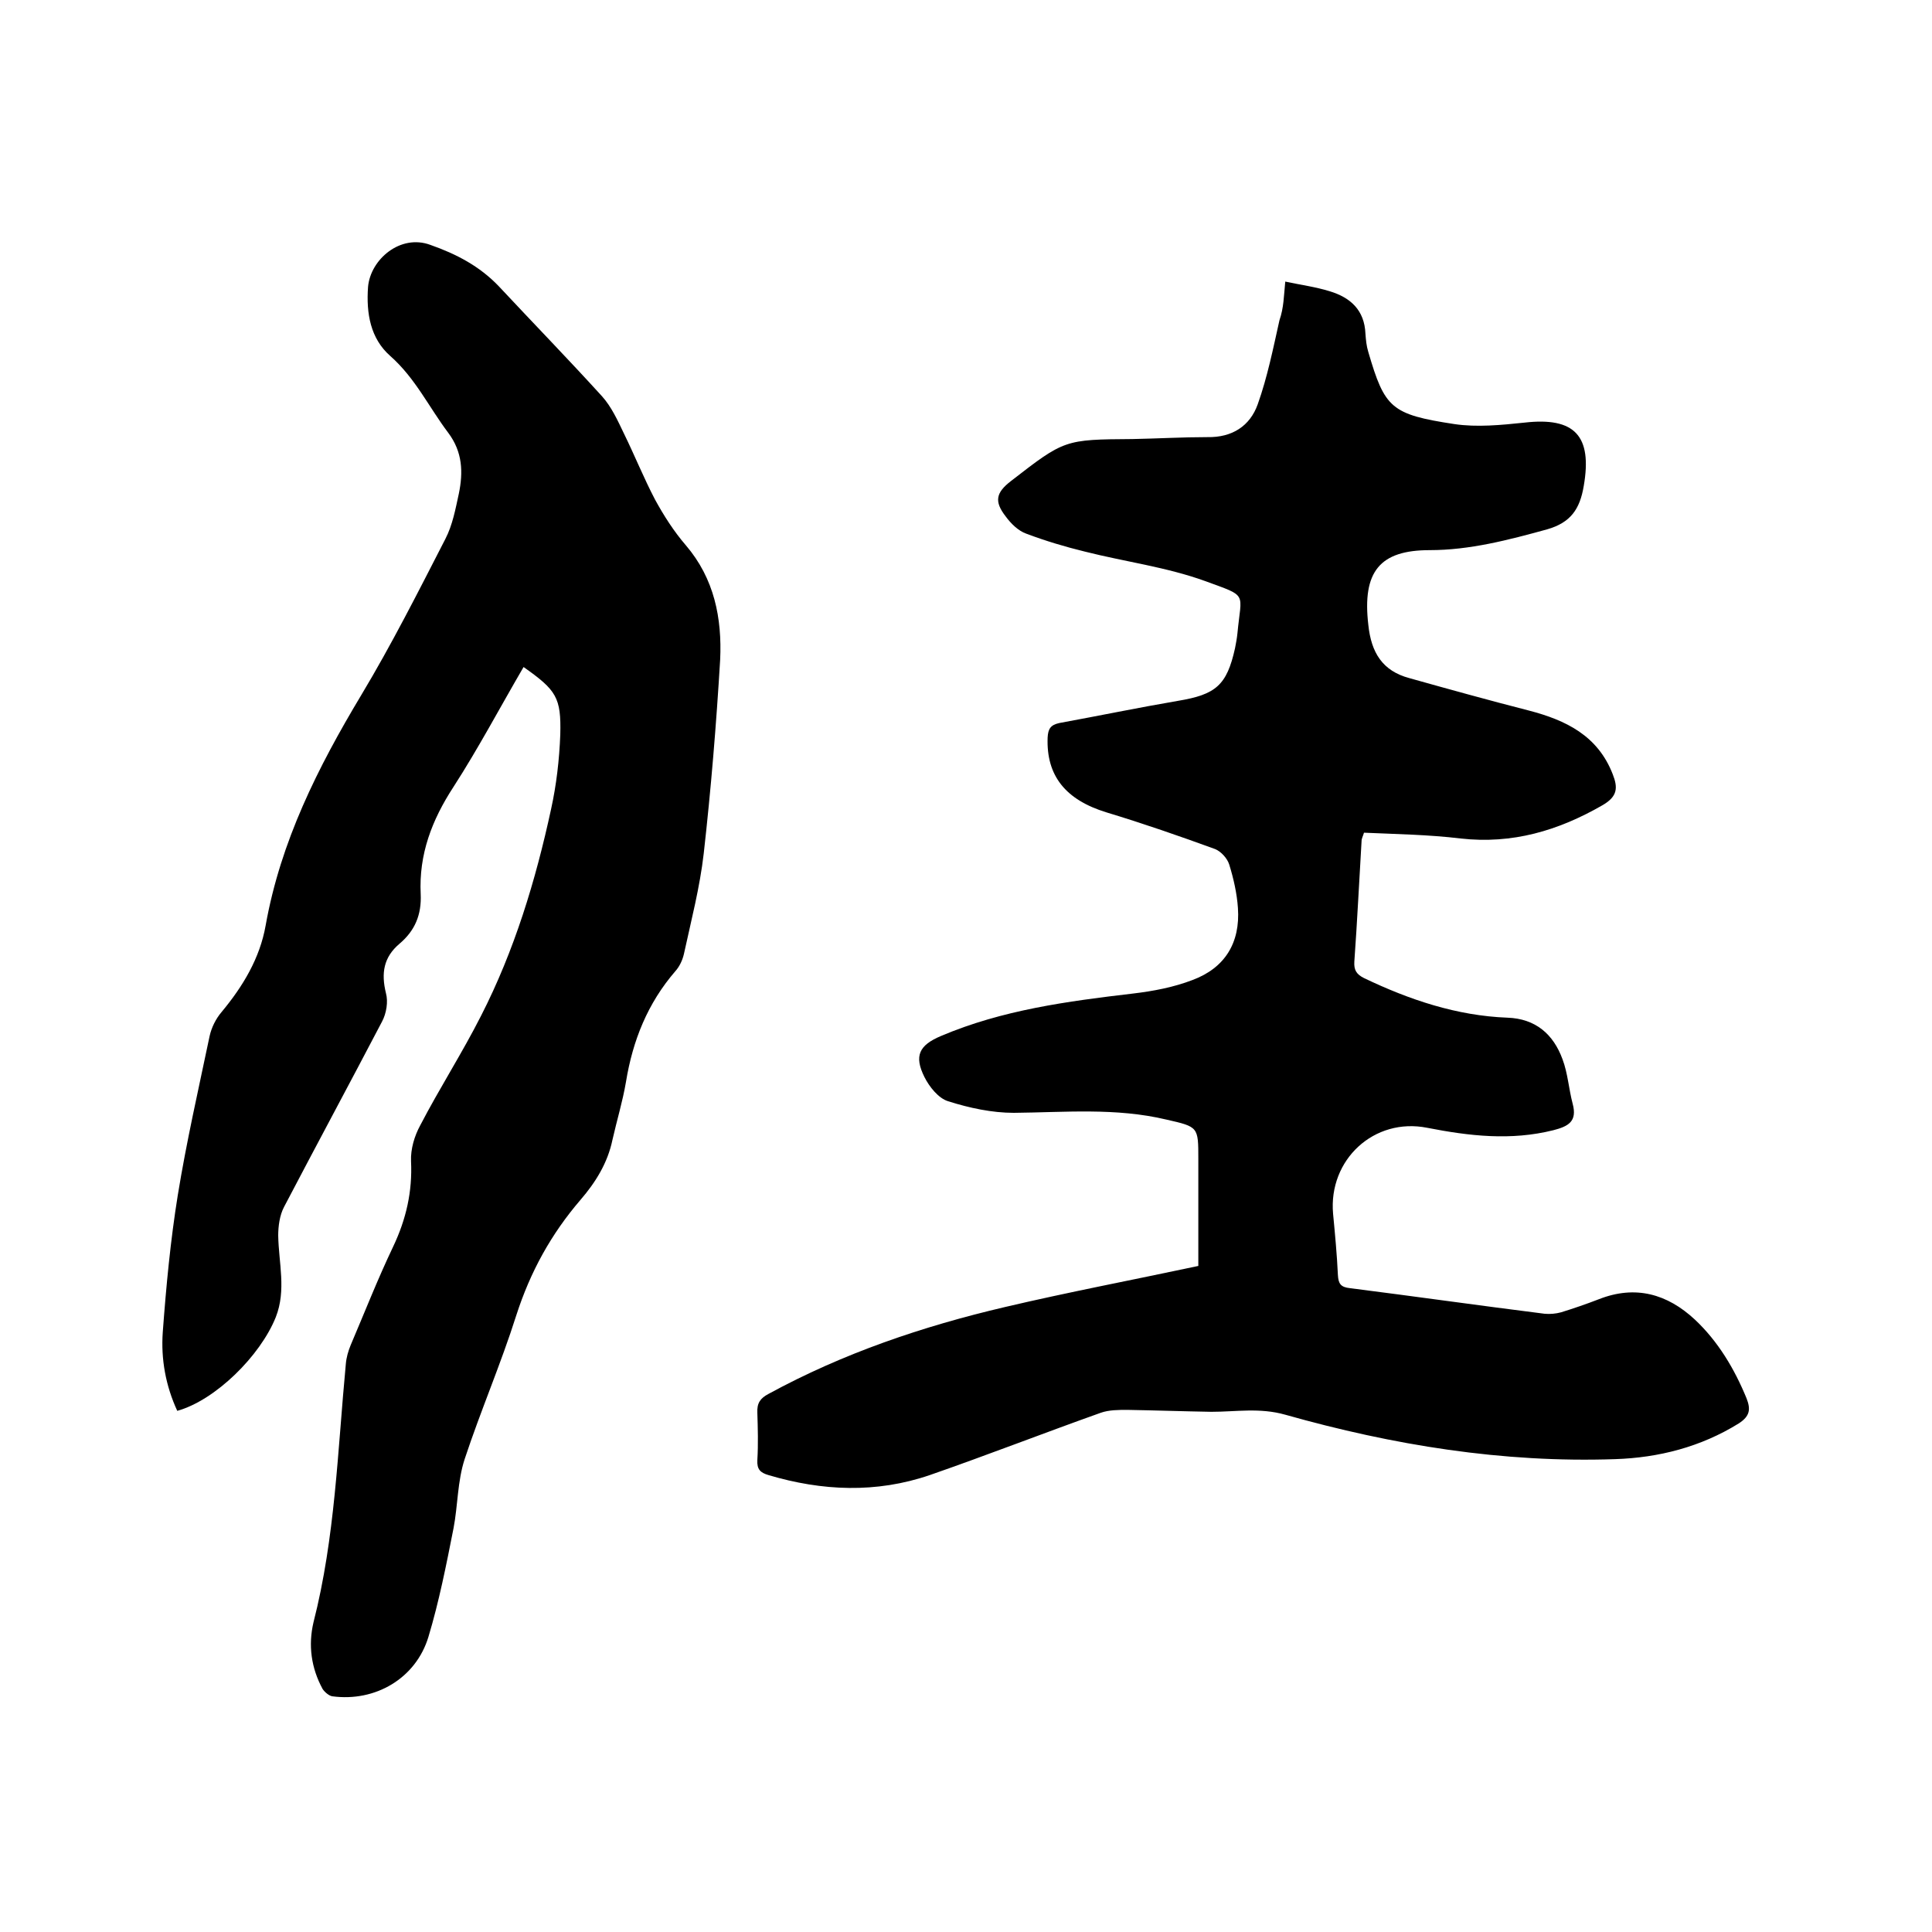
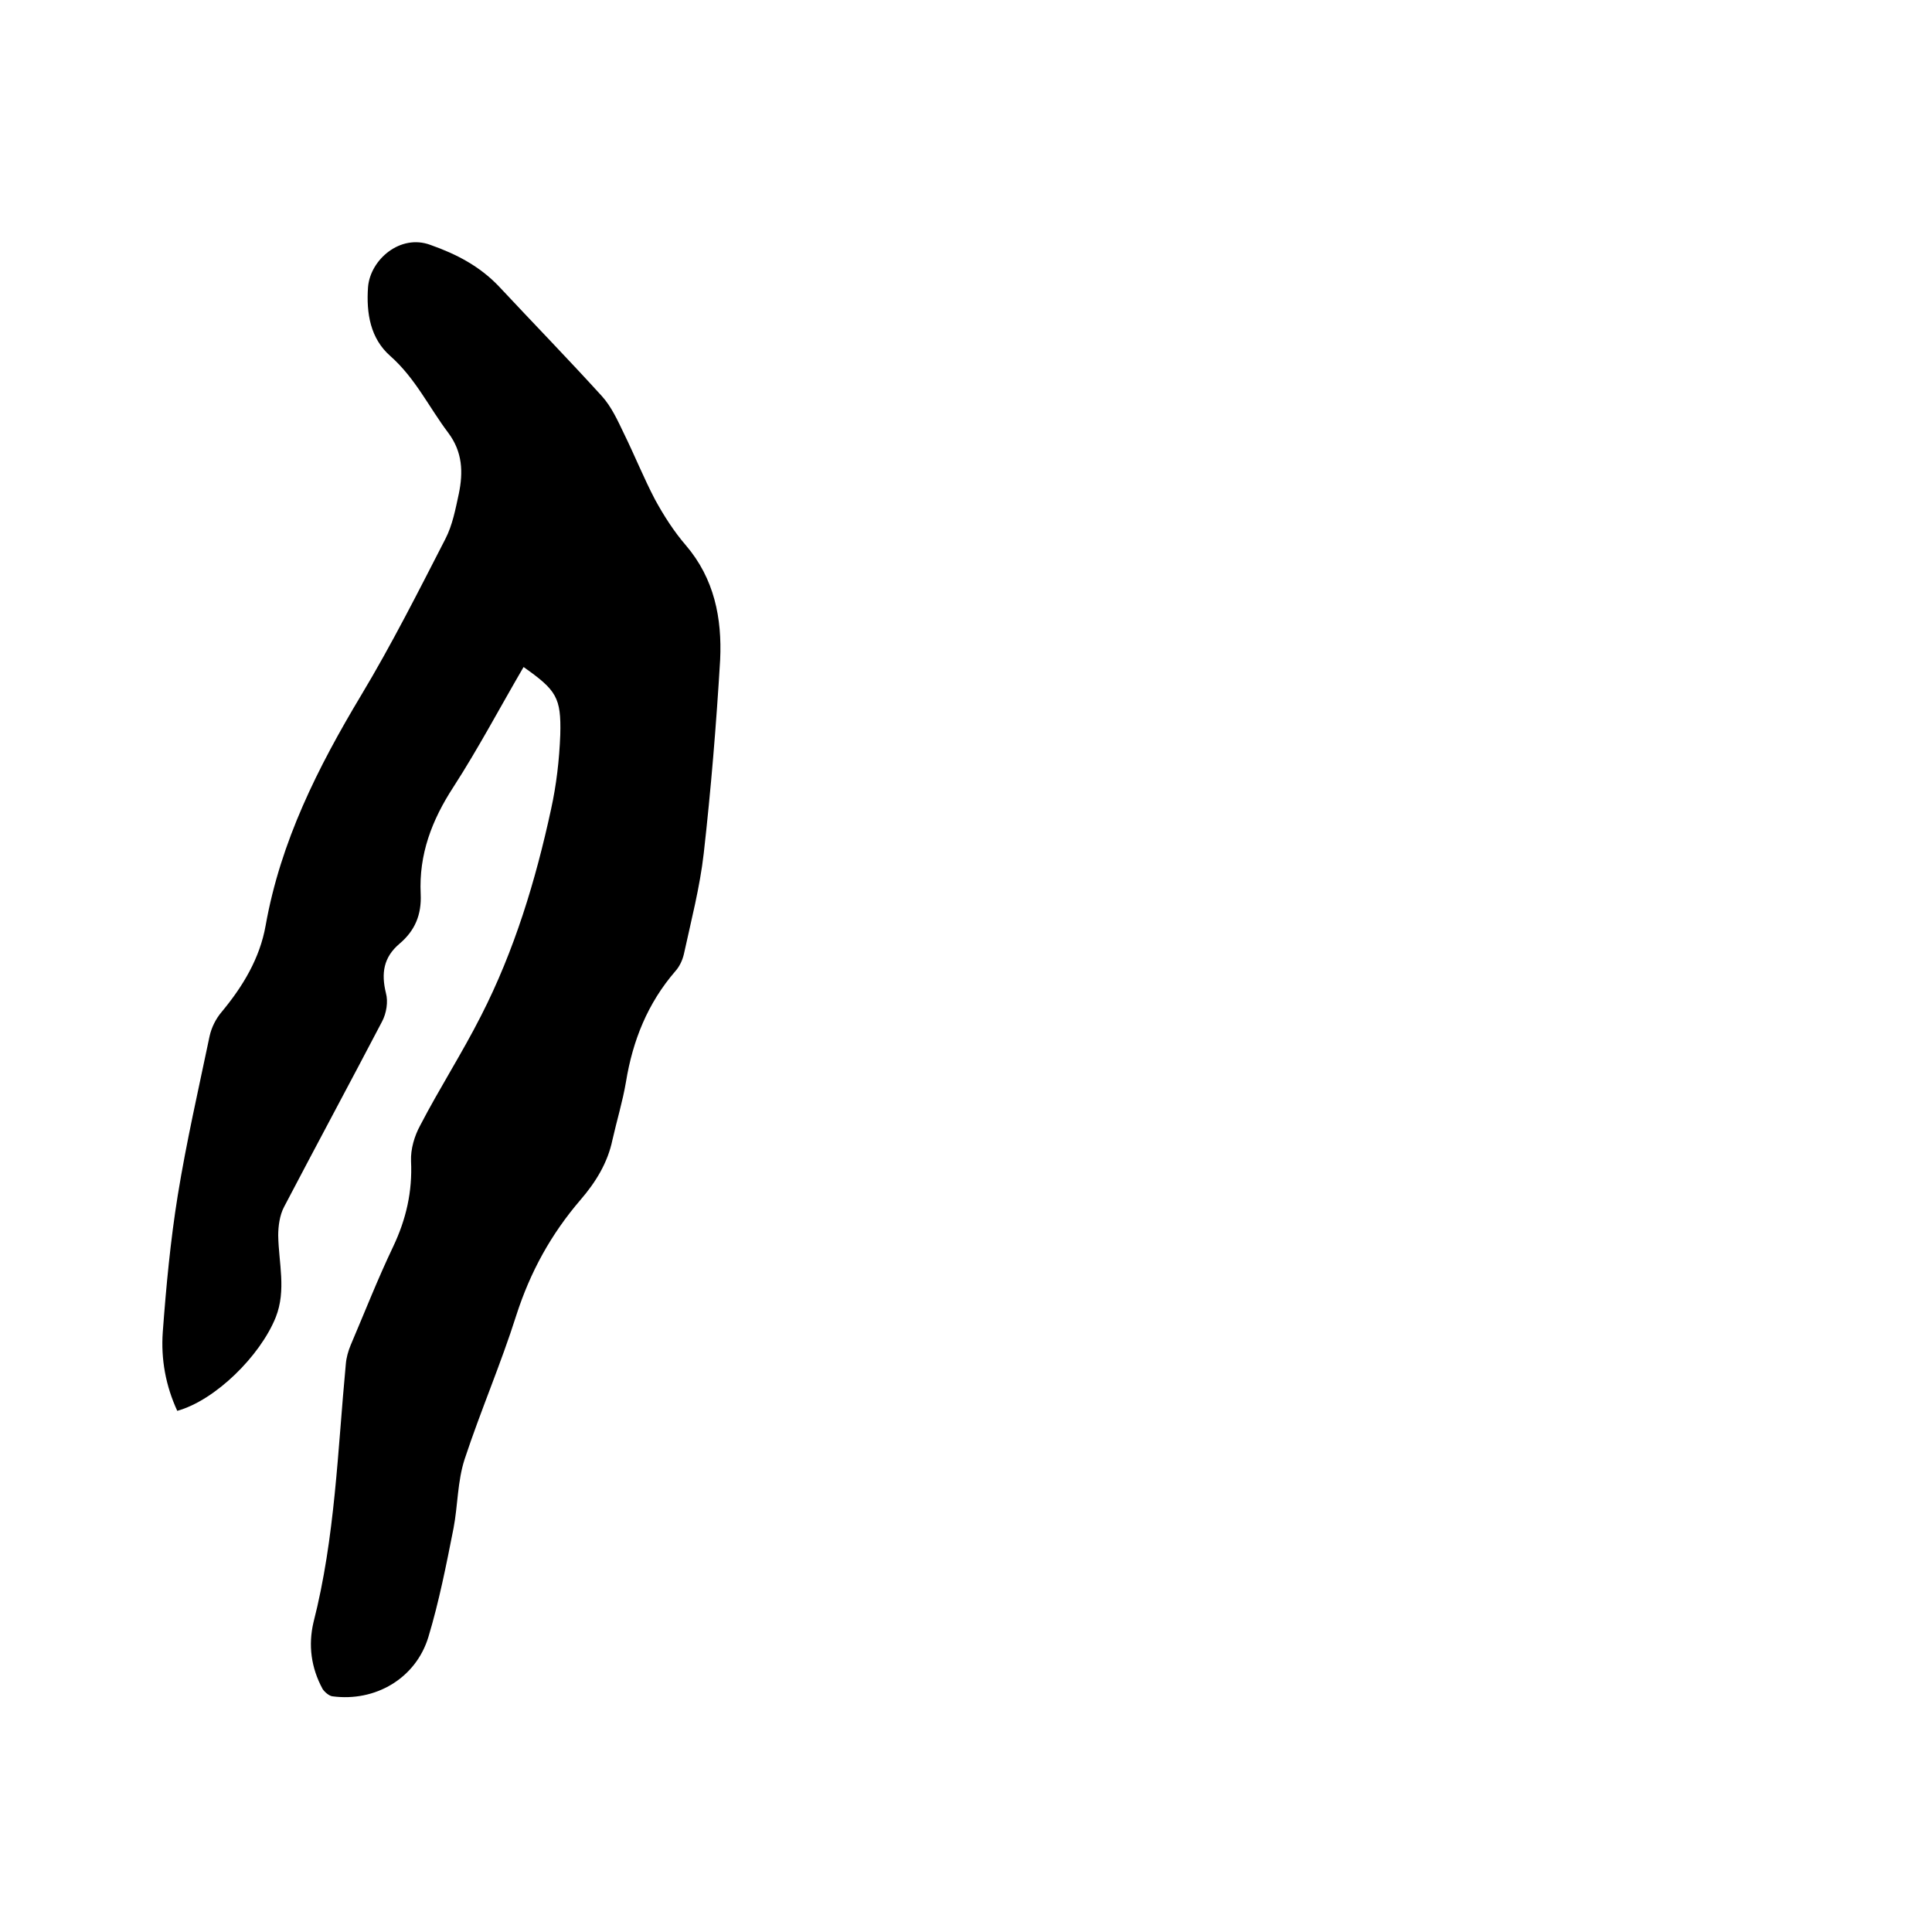
<svg xmlns="http://www.w3.org/2000/svg" enable-background="new 0 0 400 400" viewBox="0 0 400 400">
-   <path d="m266.1 58.3c3.3.7 6.3 1.1 9.2 2 4.3 1.3 7.2 3.9 7.4 8.8.1 1.3.2 2.5.6 3.8 3.4 11.6 4.7 12.9 17.8 14.9 4.7.7 9.7.2 14.5-.3 10.4-1.2 14.1 2.7 12.3 13.1-.8 4.8-2.7 7.6-7.6 9-8 2.2-16 4.3-24.3 4.3-10.3 0-14 4.4-12.7 15.5.6 5.7 2.9 9.5 8.5 11 8.2 2.3 16.5 4.6 24.7 6.7 7.7 2 14.3 5.2 17.4 13.2 1.1 2.8 1 4.6-2.1 6.4-9.2 5.3-18.7 8.1-29.4 6.9-6.6-.8-13.3-.9-20-1.2-.2.7-.5 1.2-.5 1.7-.5 8.3-.9 16.7-1.5 25-.1 1.7.4 2.6 2 3.4 9.4 4.5 19.2 7.8 29.7 8.2 5.8.2 9.5 3.4 11.4 8.6 1.1 2.9 1.3 6.2 2.1 9.2 1 3.7-.9 4.7-4 5.5-8.8 2.2-17.4 1.2-26.1-.5-11-2.2-20.5 6.6-19.5 17.8.4 4.2.8 8.4 1 12.7.1 1.8.6 2.5 2.5 2.7 13.4 1.7 26.8 3.6 40.3 5.3 1.1.1 2.3 0 3.4-.3 2.6-.8 5.2-1.7 7.8-2.7 7.6-3 14.2-1.1 19.9 4.2 4.8 4.5 8.2 10.2 10.7 16.3.9 2.3.7 3.7-1.6 5.2-7.9 4.9-16.6 7.1-25.6 7.4-23.3.8-46-2.9-68.3-9.2-5.3-1.5-10.2-.6-15.3-.6-5.8-.1-11.6-.3-17.4-.4-1.8 0-3.8 0-5.5.6-11.8 4.2-23.6 8.8-35.4 12.9-11.1 3.8-22.3 3.3-33.4 0-1.7-.5-2.4-1.2-2.3-3.1.2-3.3.1-6.6 0-9.8-.1-2 .6-3 2.3-3.9 15.4-8.4 31.9-14 49-18 13.2-3.1 26.4-5.6 40-8.5 0-6.1 0-12.1 0-18.1 0-1.4 0-2.8 0-4.1 0-6.6 0-6.6-6.6-8.1-10.5-2.5-21-1.5-31.6-1.4-4.5 0-9.2-1-13.6-2.4-2-.6-3.9-3-4.9-5-2.2-4.4-1.1-6.6 3.4-8.5 12.7-5.4 26.2-7.2 39.8-8.8 4.2-.5 8.4-1.3 12.3-2.8 6.7-2.5 9.9-7.7 9.4-14.9-.2-3-.9-6.1-1.8-9-.4-1.3-1.7-2.7-2.9-3.2-7.4-2.7-14.9-5.3-22.5-7.6-8.5-2.6-12.5-7.6-12.2-15.5.1-1.8.6-2.6 2.4-3 8.2-1.5 16.4-3.2 24.6-4.6 7.8-1.3 10.1-3.2 11.8-10.9.2-1 .4-2.1.5-3.1.8-8.6 2.3-7.5-6.7-10.8-8-2.9-16.6-4-24.9-6.1-4.1-1-8.1-2.2-12.1-3.7-1.7-.6-3.2-2.1-4.3-3.6-2.4-3.1-2-4.9 1.1-7.3 11.1-8.6 11.1-8.6 25.2-8.7 5.2-.1 10.4-.4 15.5-.4 5.1.1 8.8-2.3 10.4-6.8 2-5.6 3.2-11.6 4.5-17.4.9-2.6.9-5 1.2-8z" />
  <path d="m108.4 138.1c-4.9 8.4-9.4 16.9-14.5 24.8-4.5 6.9-7.2 14-6.8 22.2.2 4.3-1.2 7.6-4.4 10.3-3.3 2.8-3.8 6.1-2.8 10.2.5 1.8.1 4.2-.8 5.9-6.7 12.8-13.6 25.6-20.3 38.4-.9 1.7-1.2 4-1.2 5.9.1 5.7 1.7 11.3-.5 16.9-3.2 8-12.5 17.2-20.4 19.4-2.4-5.2-3.4-10.7-3-16.3.7-9.5 1.6-19 3.1-28.3 1.8-11.1 4.3-22 6.6-33 .4-1.8 1.3-3.6 2.5-5 4.4-5.3 7.9-11.1 9.1-17.9 3.1-17.4 10.8-32.7 19.8-47.7 6.3-10.5 11.8-21.4 17.4-32.3 1.5-2.9 2.1-6.2 2.8-9.4.9-4.4.8-8.6-2.2-12.6-4-5.3-6.8-11.3-12-15.9-4.1-3.6-5-8.8-4.6-14.3.5-5.7 6.7-11 12.9-8.7 5.4 1.9 10.2 4.4 14.2 8.6 7.1 7.6 14.3 15 21.3 22.7 2 2.2 3.3 5.1 4.6 7.8 2.2 4.5 4.1 9.2 6.4 13.6 1.8 3.3 3.9 6.6 6.4 9.5 5.9 6.9 7.5 15.1 7.1 23.7-.8 13.4-1.9 26.8-3.4 40.1-.8 7-2.6 13.9-4.1 20.8-.3 1.3-.9 2.6-1.8 3.6-5.7 6.6-8.8 14.3-10.2 22.9-.7 4.1-1.9 8-2.8 12-1 4.8-3.5 8.8-6.6 12.4-6.1 7.1-10.4 14.9-13.3 23.9-3.2 10.1-7.4 19.8-10.7 29.8-1.5 4.6-1.4 9.6-2.3 14.3-1.5 7.6-3 15.2-5.2 22.5-2.6 8.6-11 13.5-19.9 12.3-.7-.1-1.6-.9-2-1.5-2.4-4.4-3-9.1-1.9-13.8 4.5-17.6 5-35.6 6.7-53.5.1-1.3.5-2.7 1-3.9 2.9-6.8 5.6-13.7 8.8-20.4 2.7-5.7 4-11.4 3.7-17.7-.1-2.5.7-5.2 1.9-7.4 4-7.7 8.7-15 12.6-22.7 6.9-13.5 11.3-28 14.5-42.8 1.1-5 1.7-10.2 1.9-15.4.2-7.7-.8-9.2-7.6-14z" />
</svg>